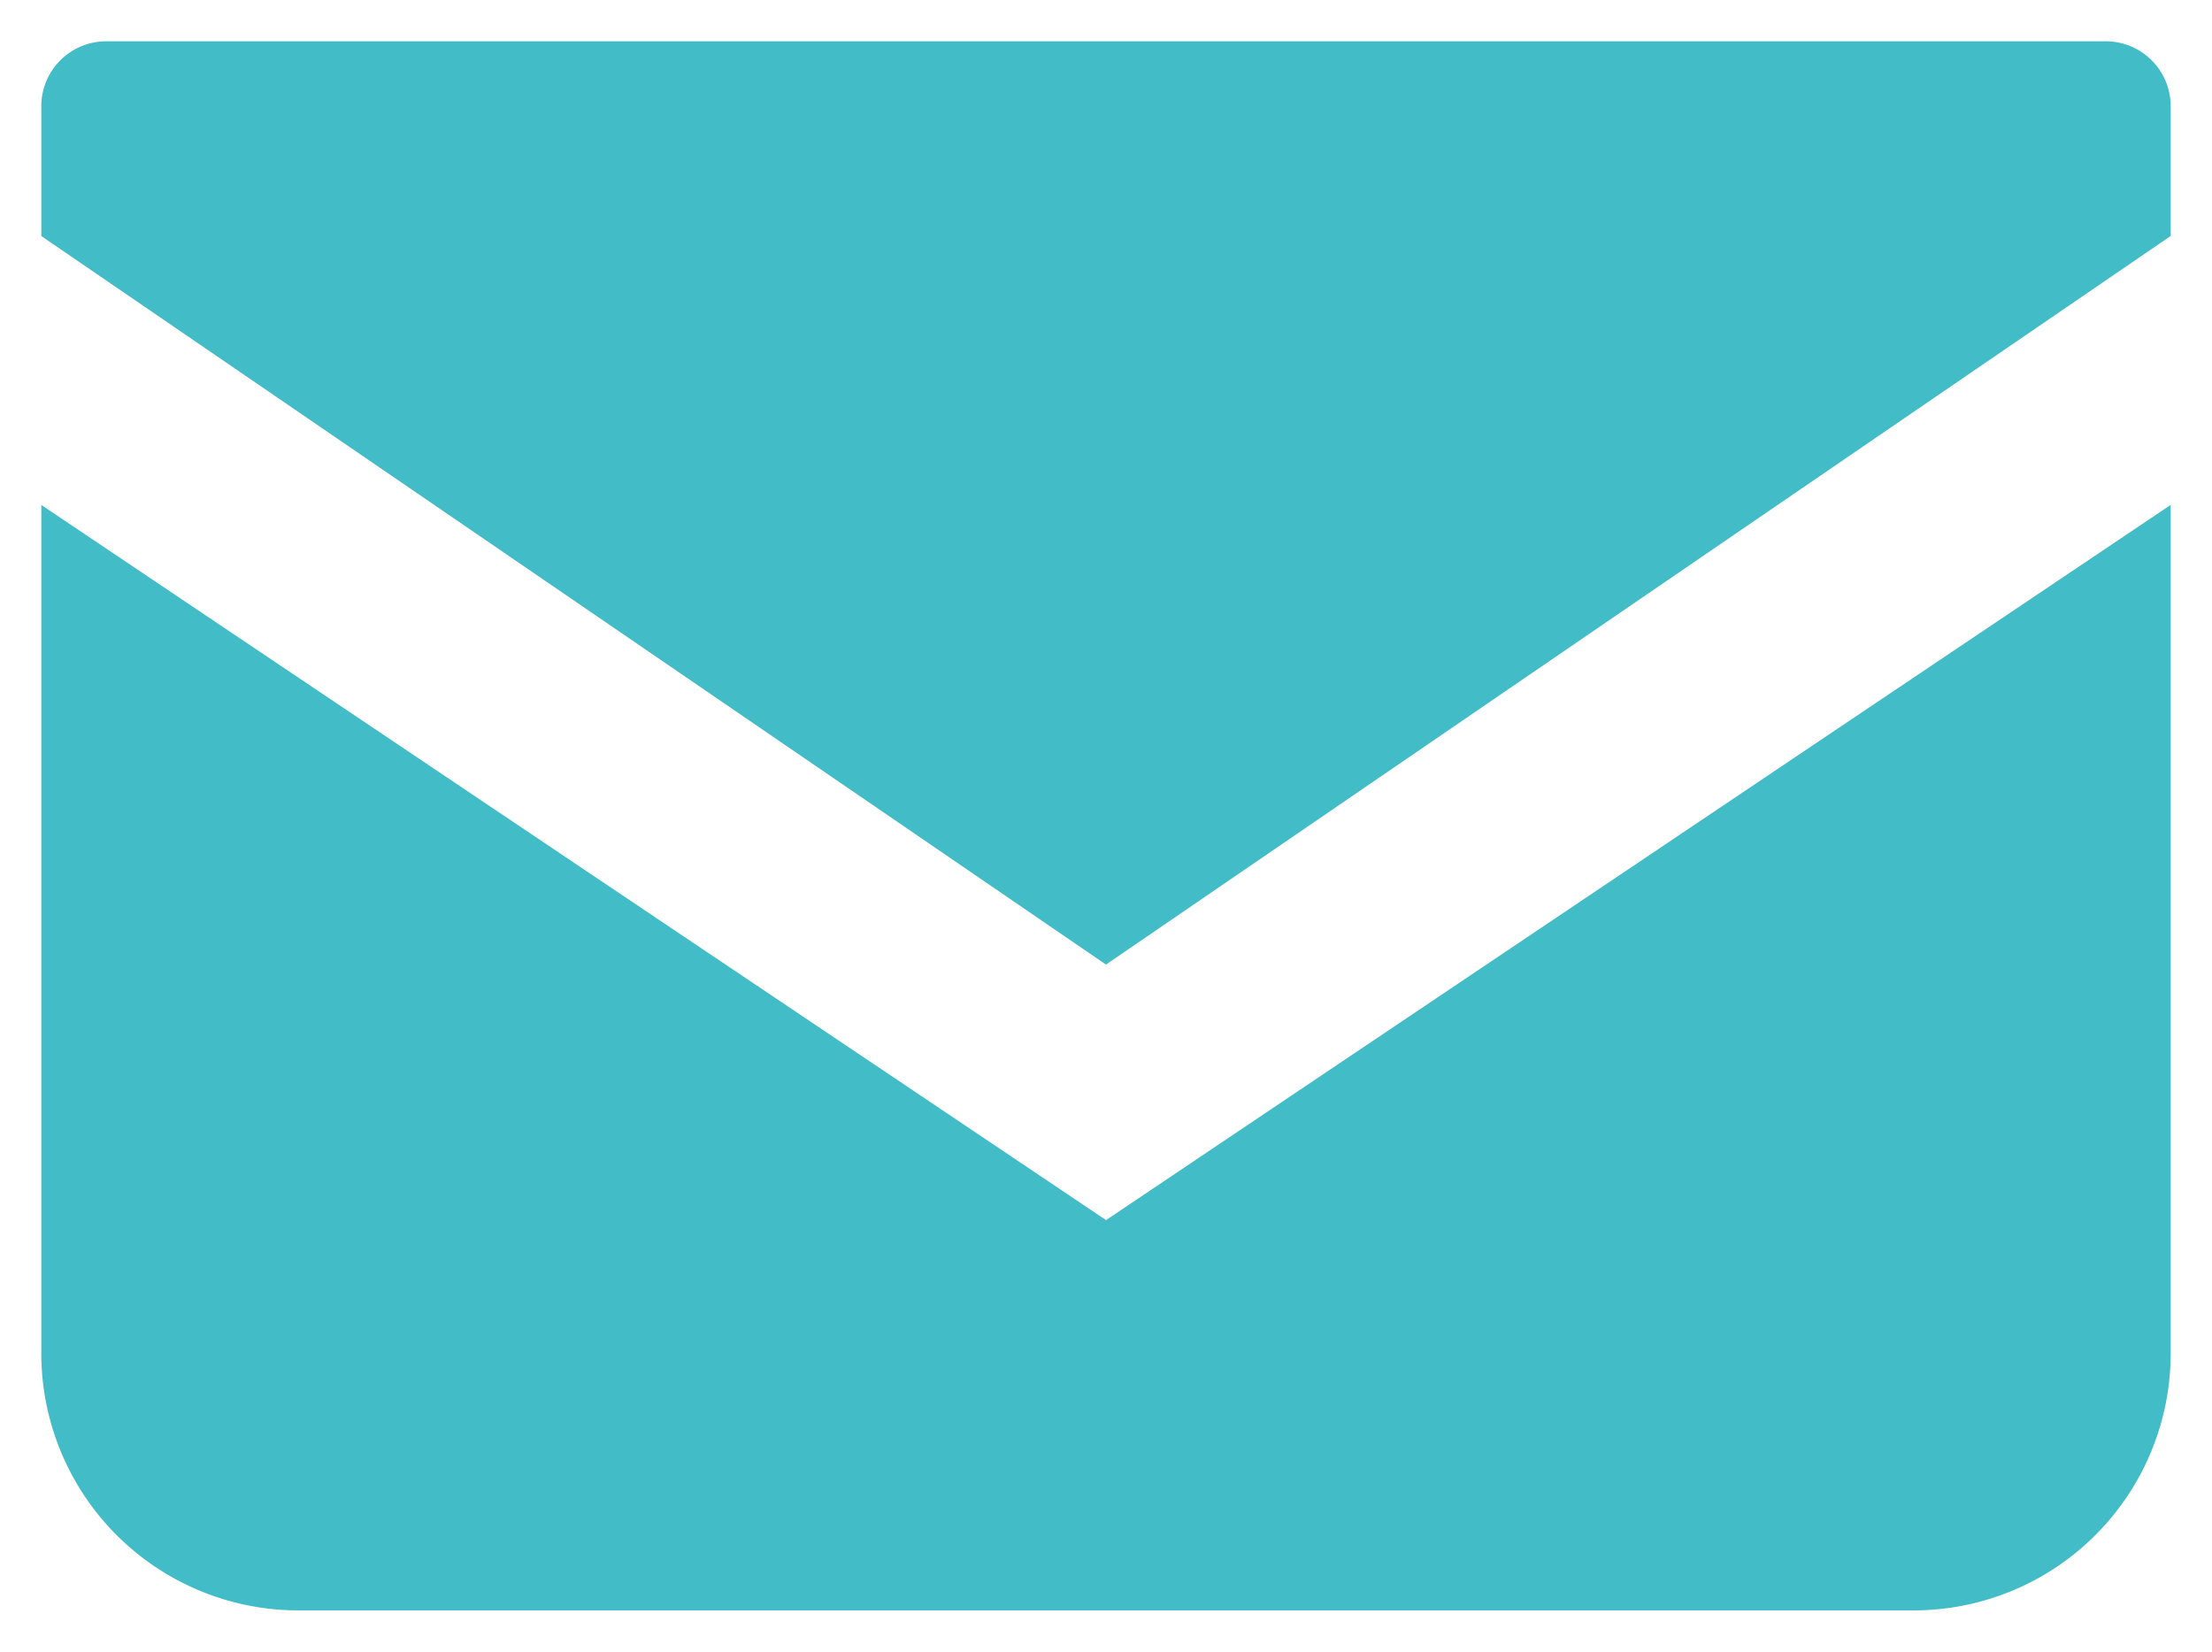
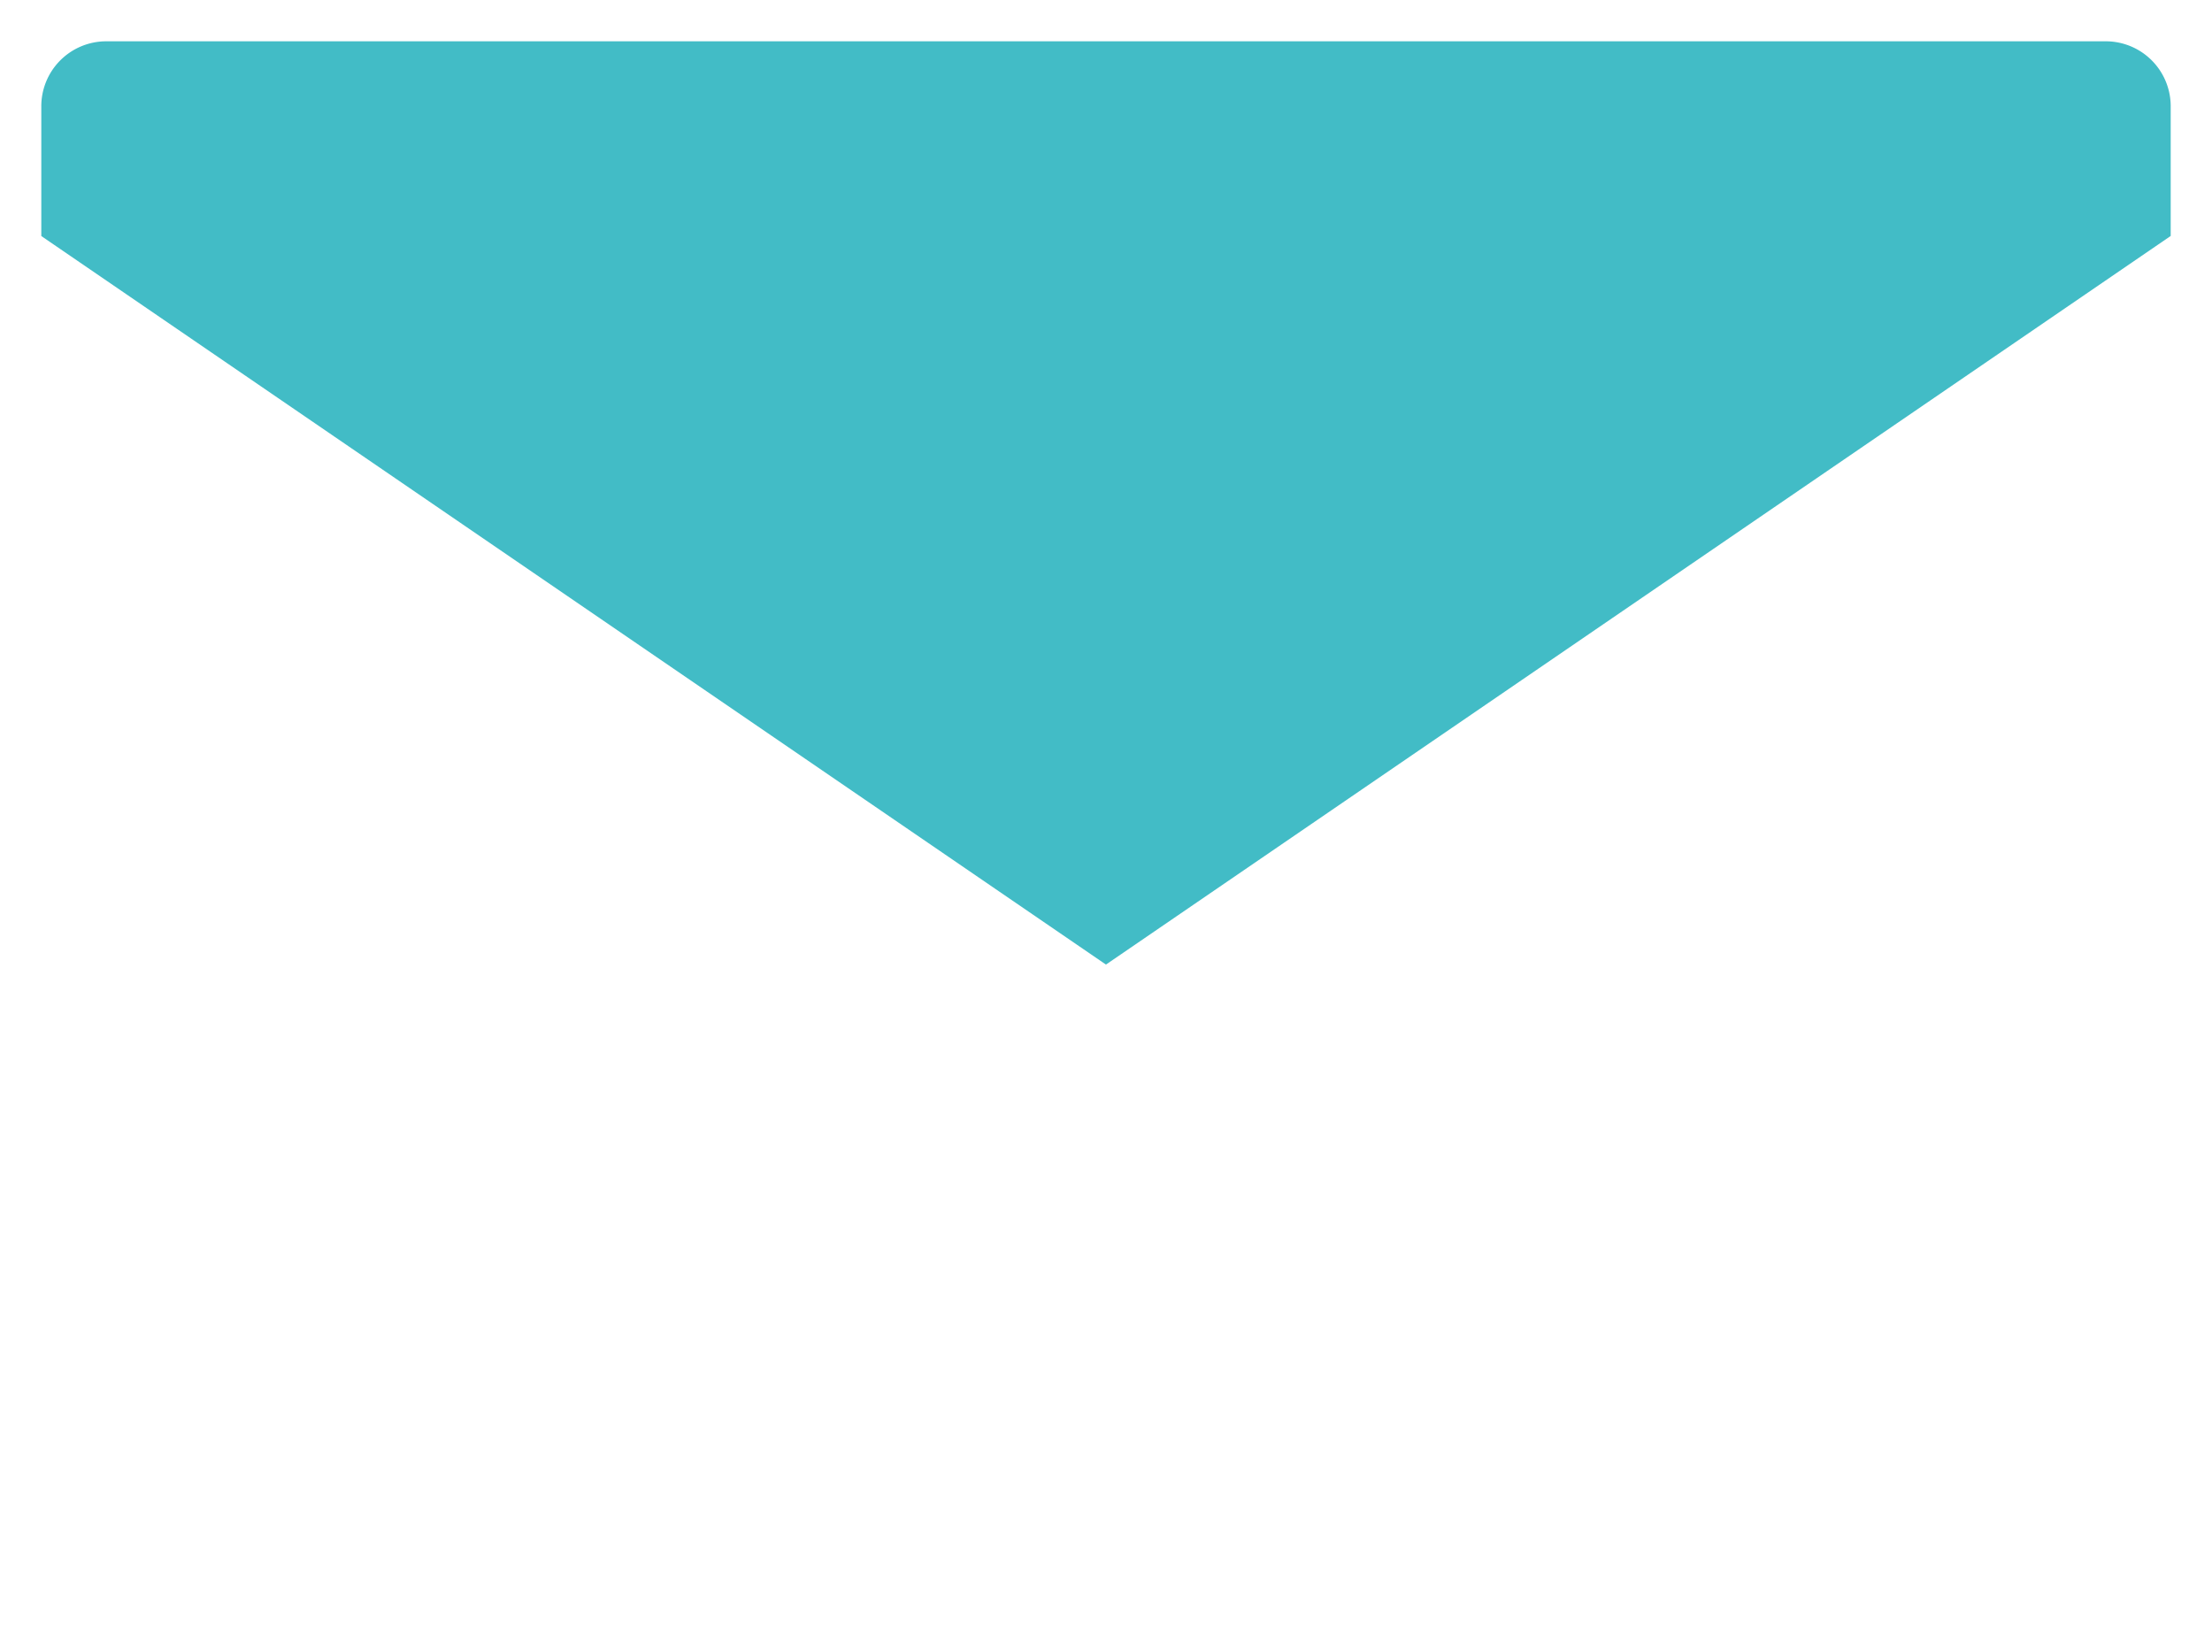
<svg xmlns="http://www.w3.org/2000/svg" width="26.775" height="19.992" viewBox="0 0 26.775 19.992">
  <g id="icn" transform="translate(0.5 -4.434)">
    <path id="Path_687" data-name="Path 687" d="M25,0H.777A.786.786,0,0,0,0,.794V2.357l12.887,8.818L25.775,2.356V.794A.786.786,0,0,0,25,0" transform="translate(0 4.934)" fill="#42bcc6" stroke="rgba(0,0,0,0)" stroke-width="1" />
-     <path id="Path_688" data-name="Path 688" d="M0,109.173v10.263a3.112,3.112,0,0,0,3.11,3.117H22.665a3.112,3.112,0,0,0,3.11-3.117V109.172l-12.887,8.657Z" transform="translate(0 -98.627)" fill="#42bcc6" stroke="rgba(0,0,0,0)" stroke-width="1" />
  </g>
</svg>